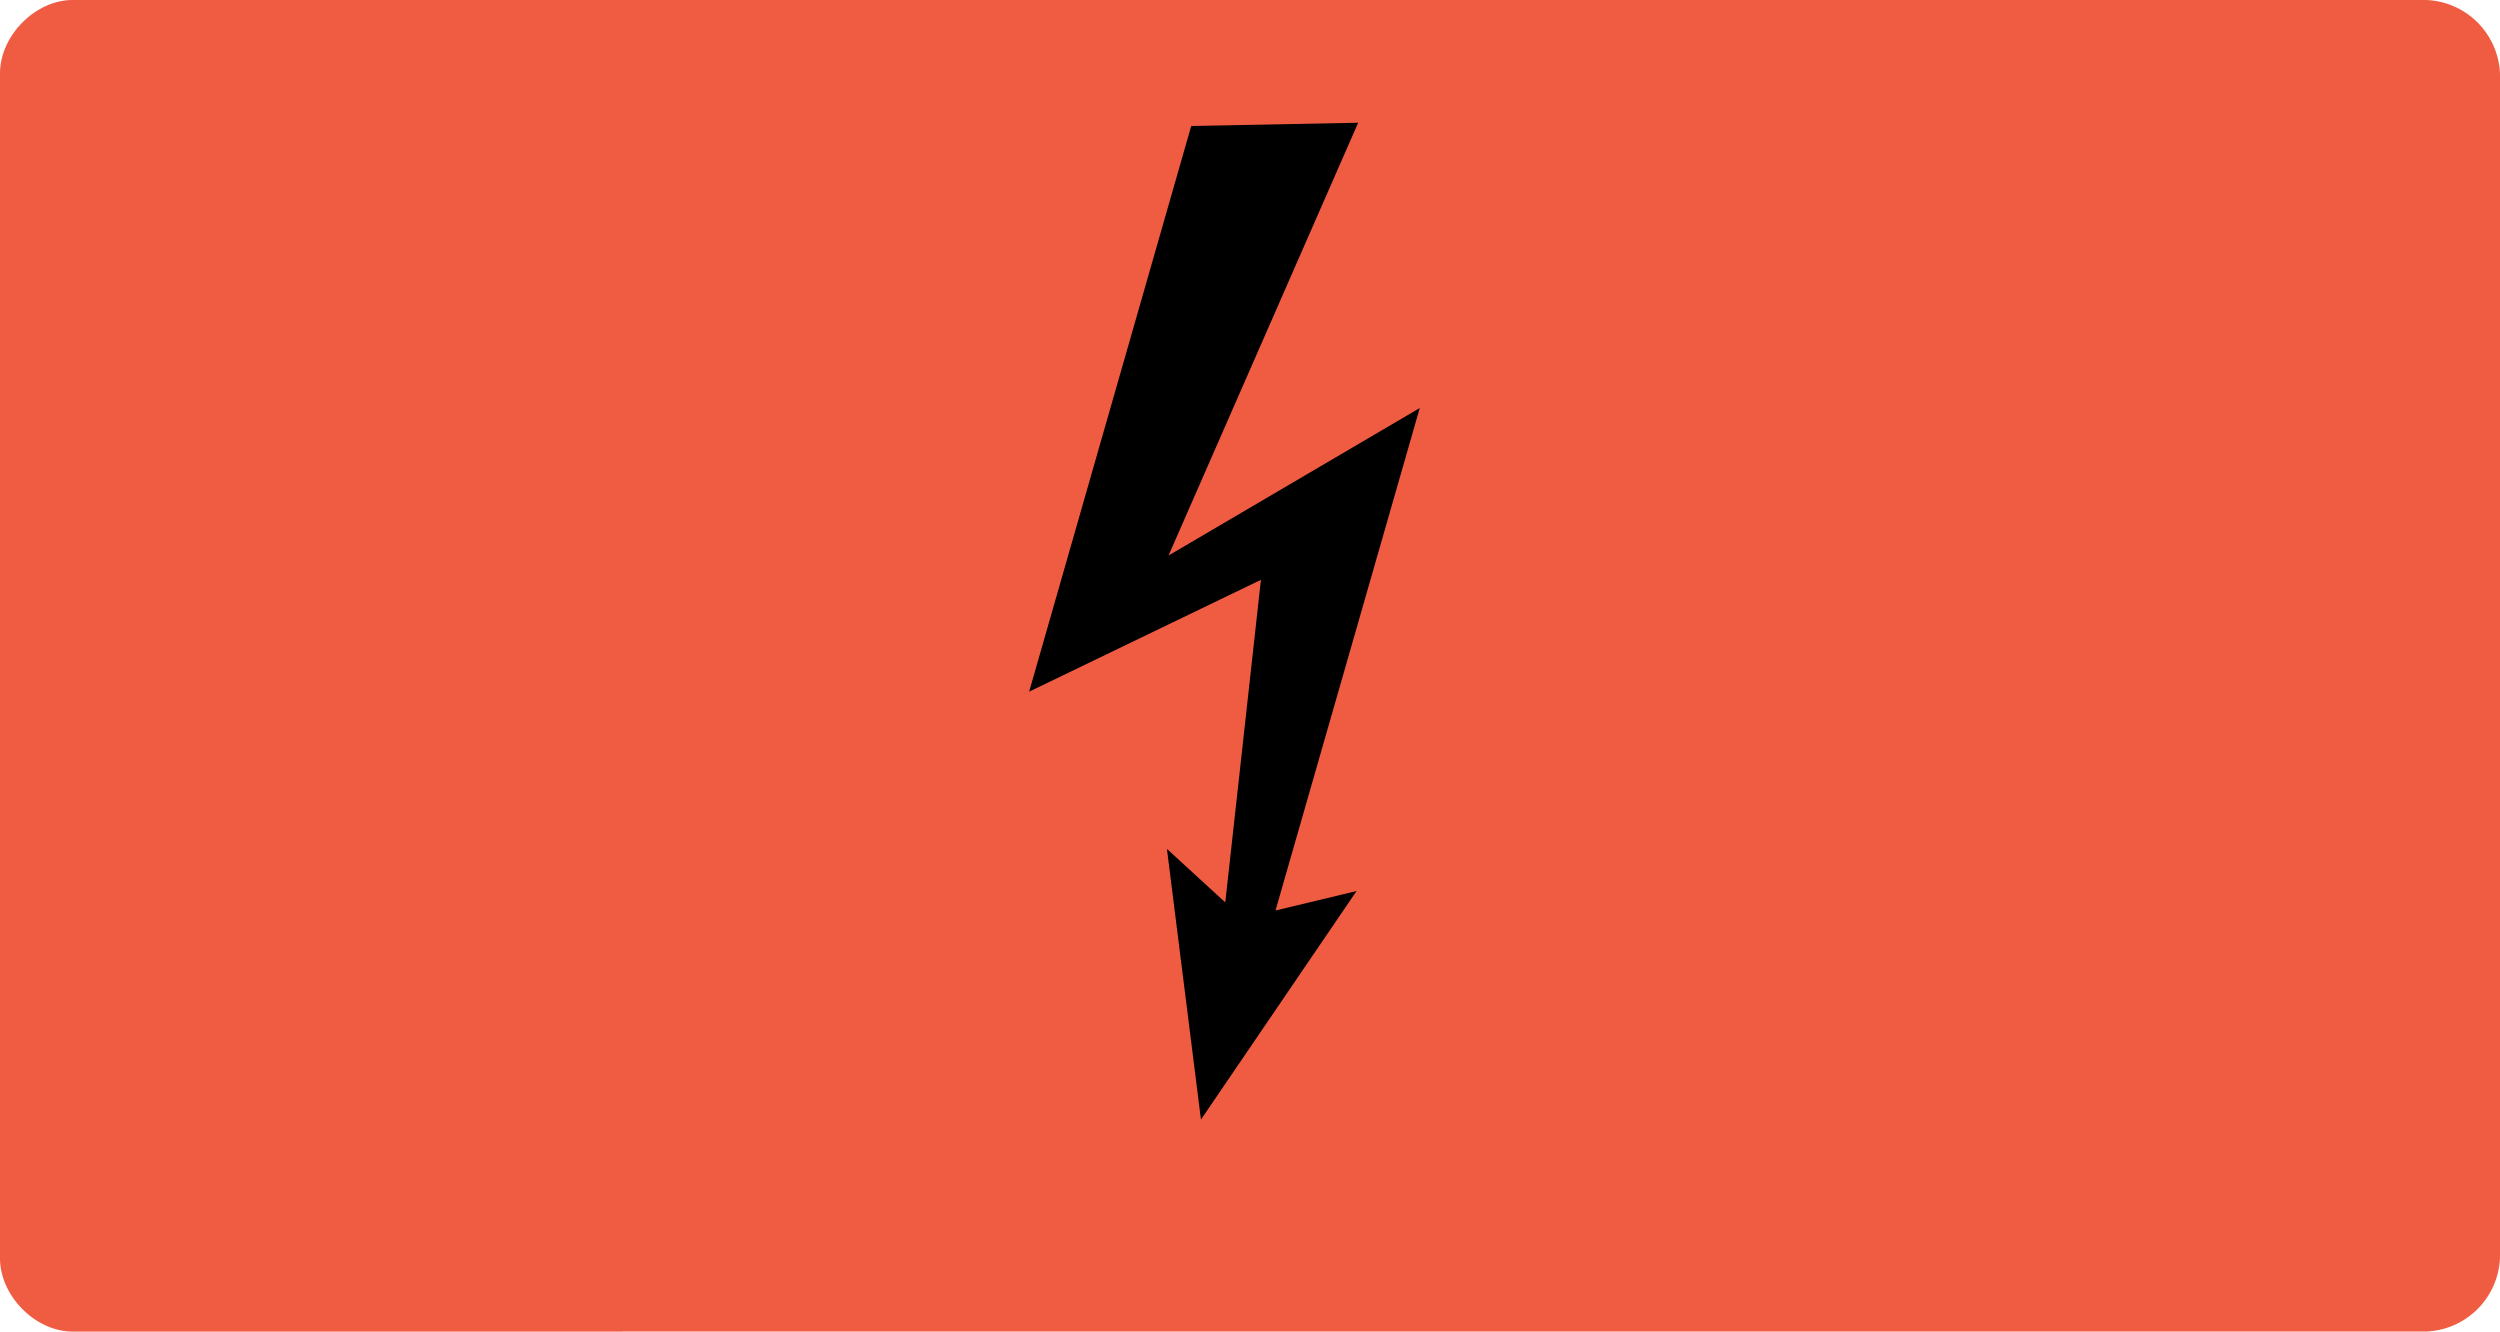
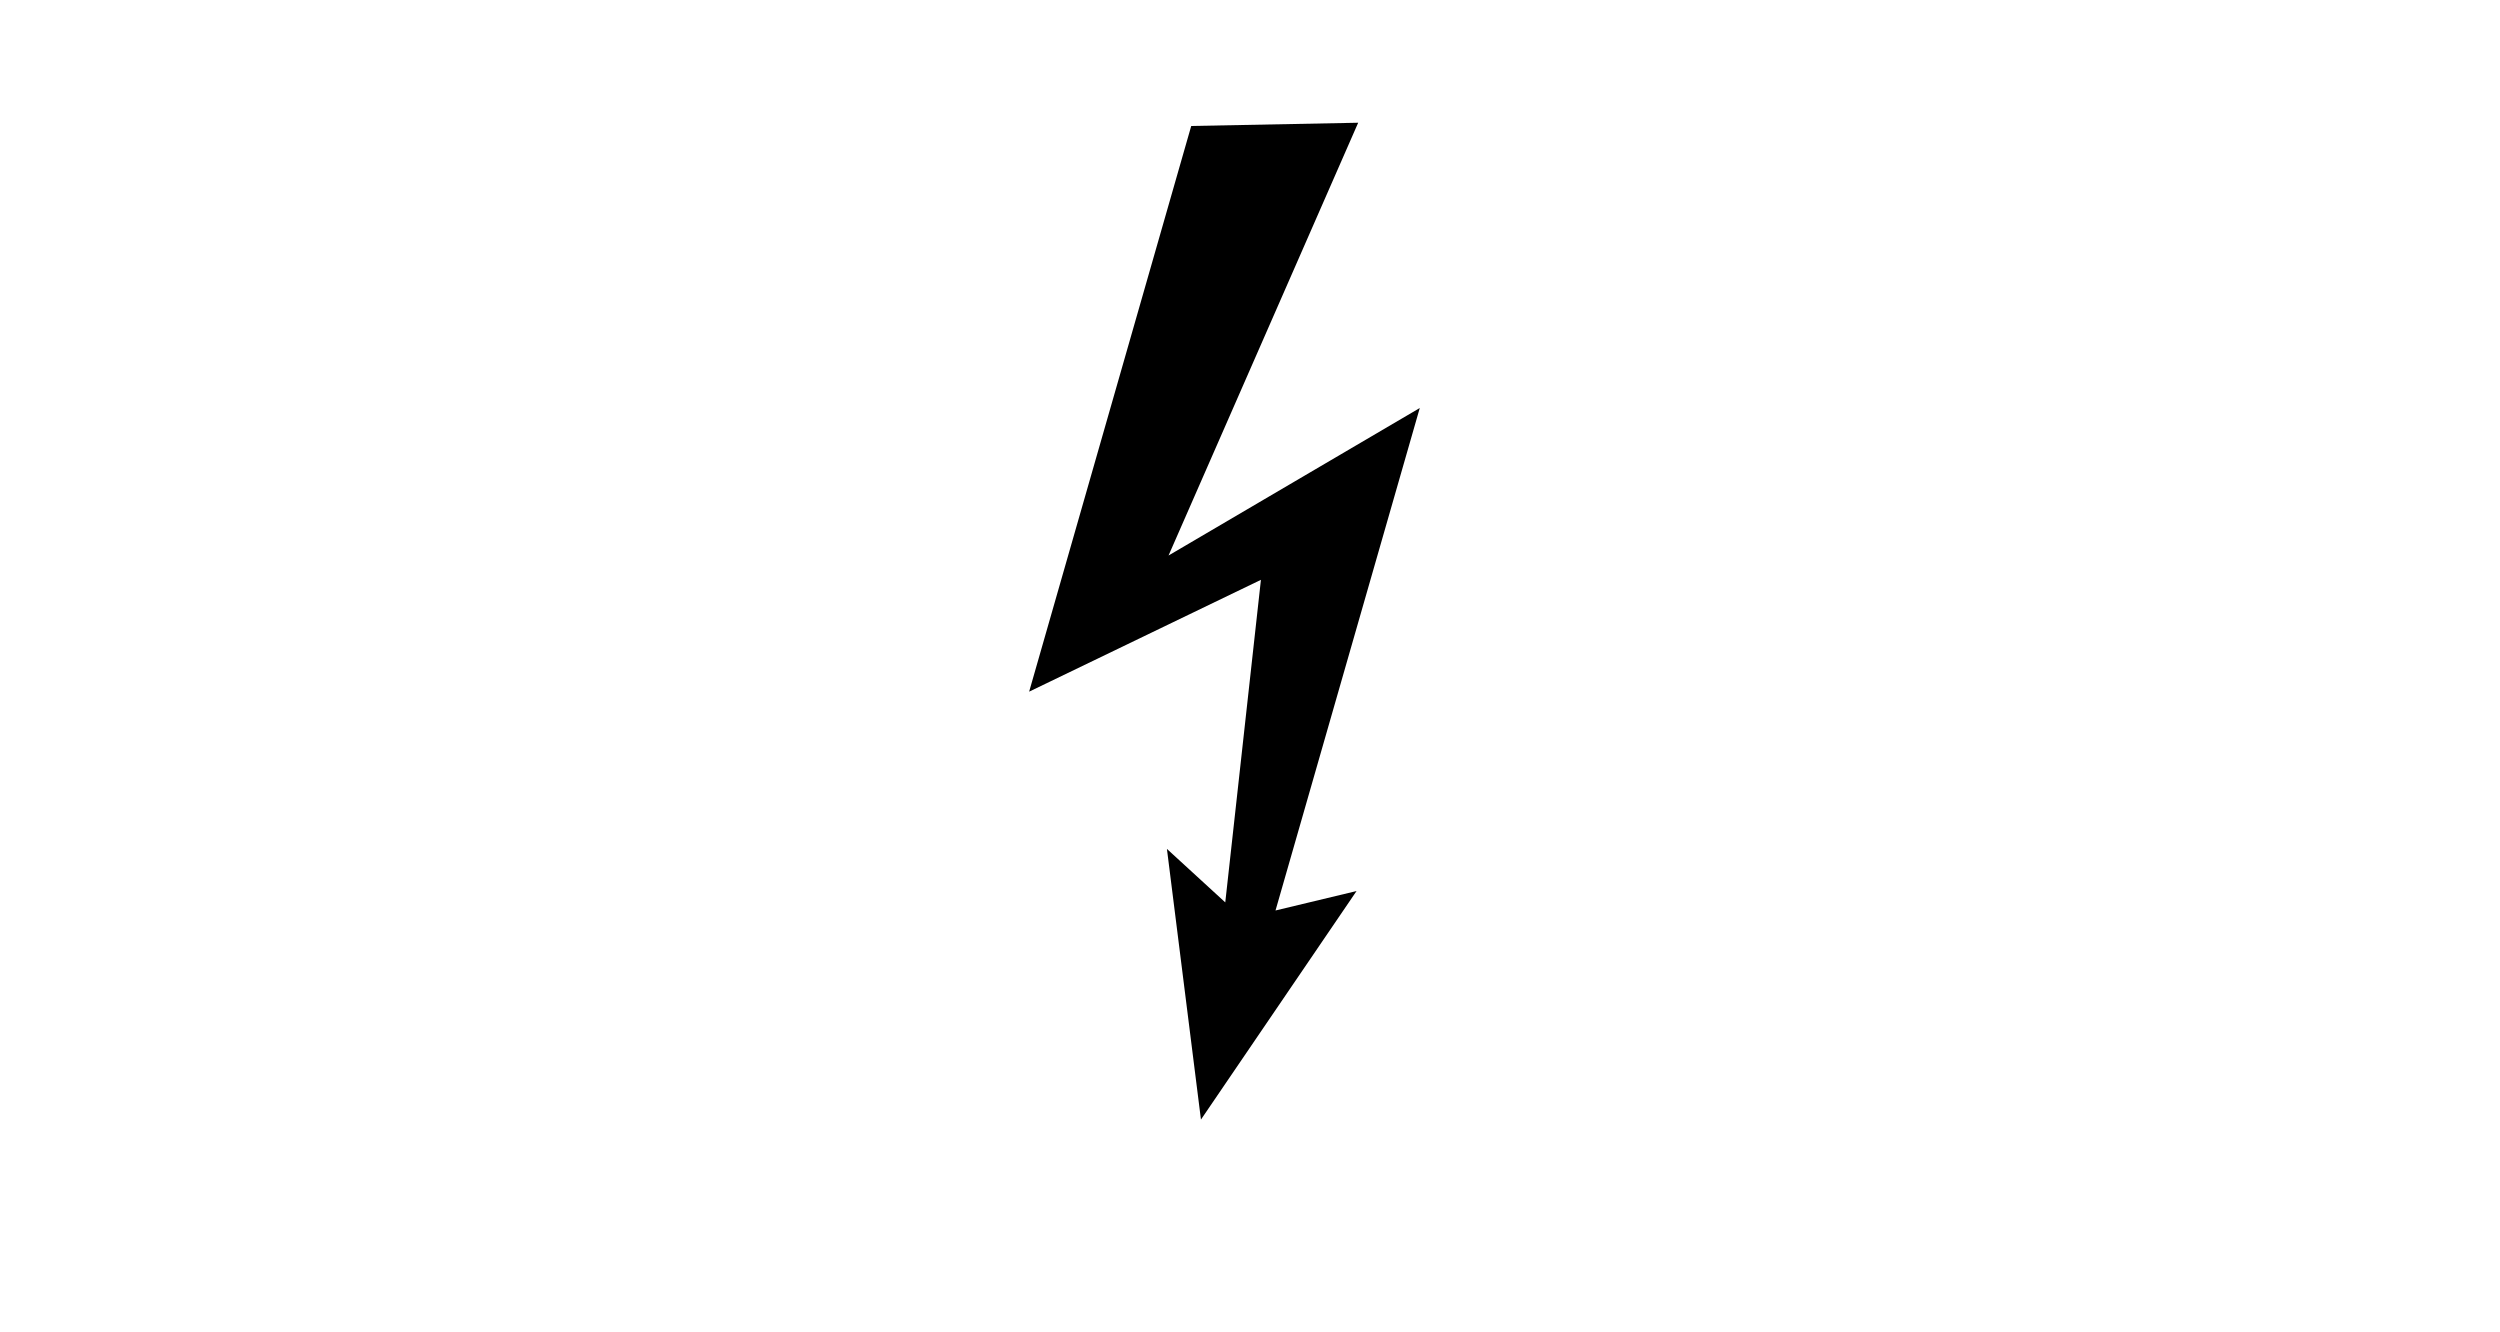
<svg xmlns="http://www.w3.org/2000/svg" id="Layer_1" data-name="Layer 1" viewBox="0 0 385.59 205.38">
  <defs>
    <style>.cls-1{fill:#f05c42;}</style>
  </defs>
  <title>171221 SM Web home icon shock</title>
-   <path id="Background" class="cls-1" d="M277.27,279.69H458.75a11.86,11.86,0,0,0,11.36-11.45q0-91.24,0-182.48a11.85,11.85,0,0,0-11.38-11.44h-363c-5.76,0-11.21,5.5-11.21,11.33V268.38c0,5.82,5.46,11.32,11.22,11.32Z" transform="translate(-84.52 -74.32)" />
  <g id="Shock">
    <polygon points="183.73 19.43 209.48 18.93 180.23 85.68 218.98 62.93 196.73 140.43 209.23 137.43 185.23 172.68 179.98 130.93 188.98 139.18 194.48 89.43 158.73 106.68 183.73 19.43" />
  </g>
</svg>